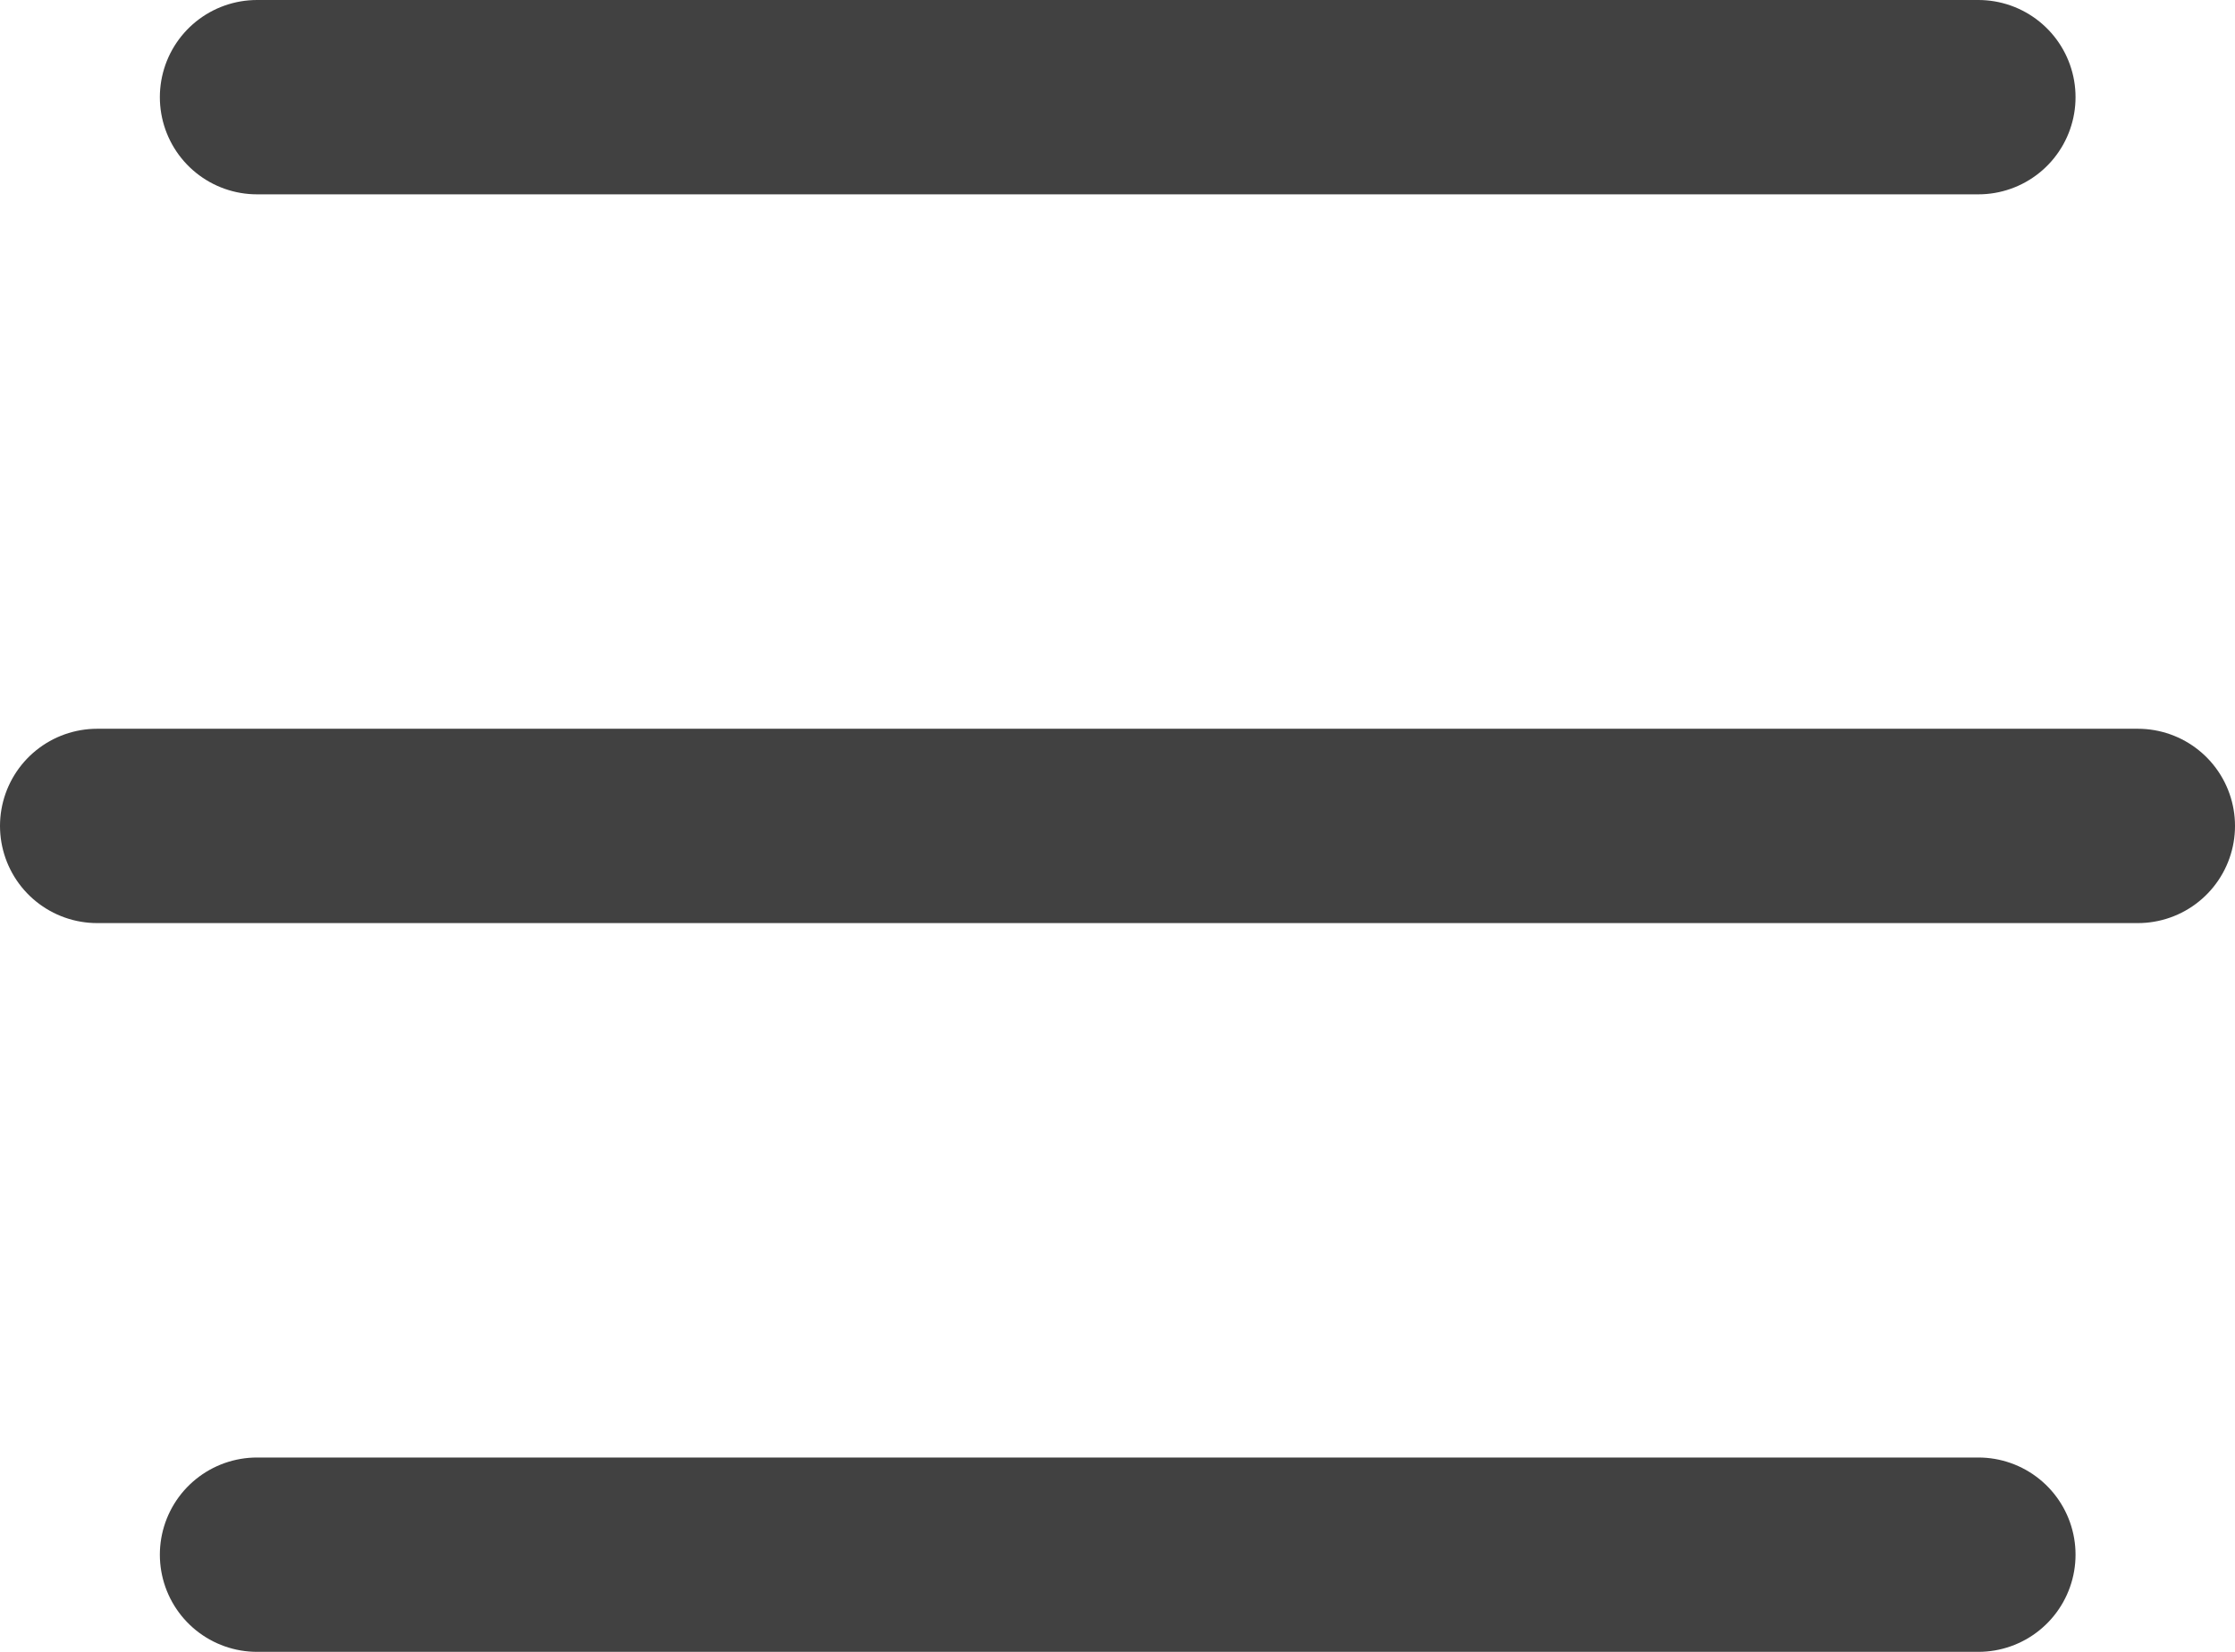
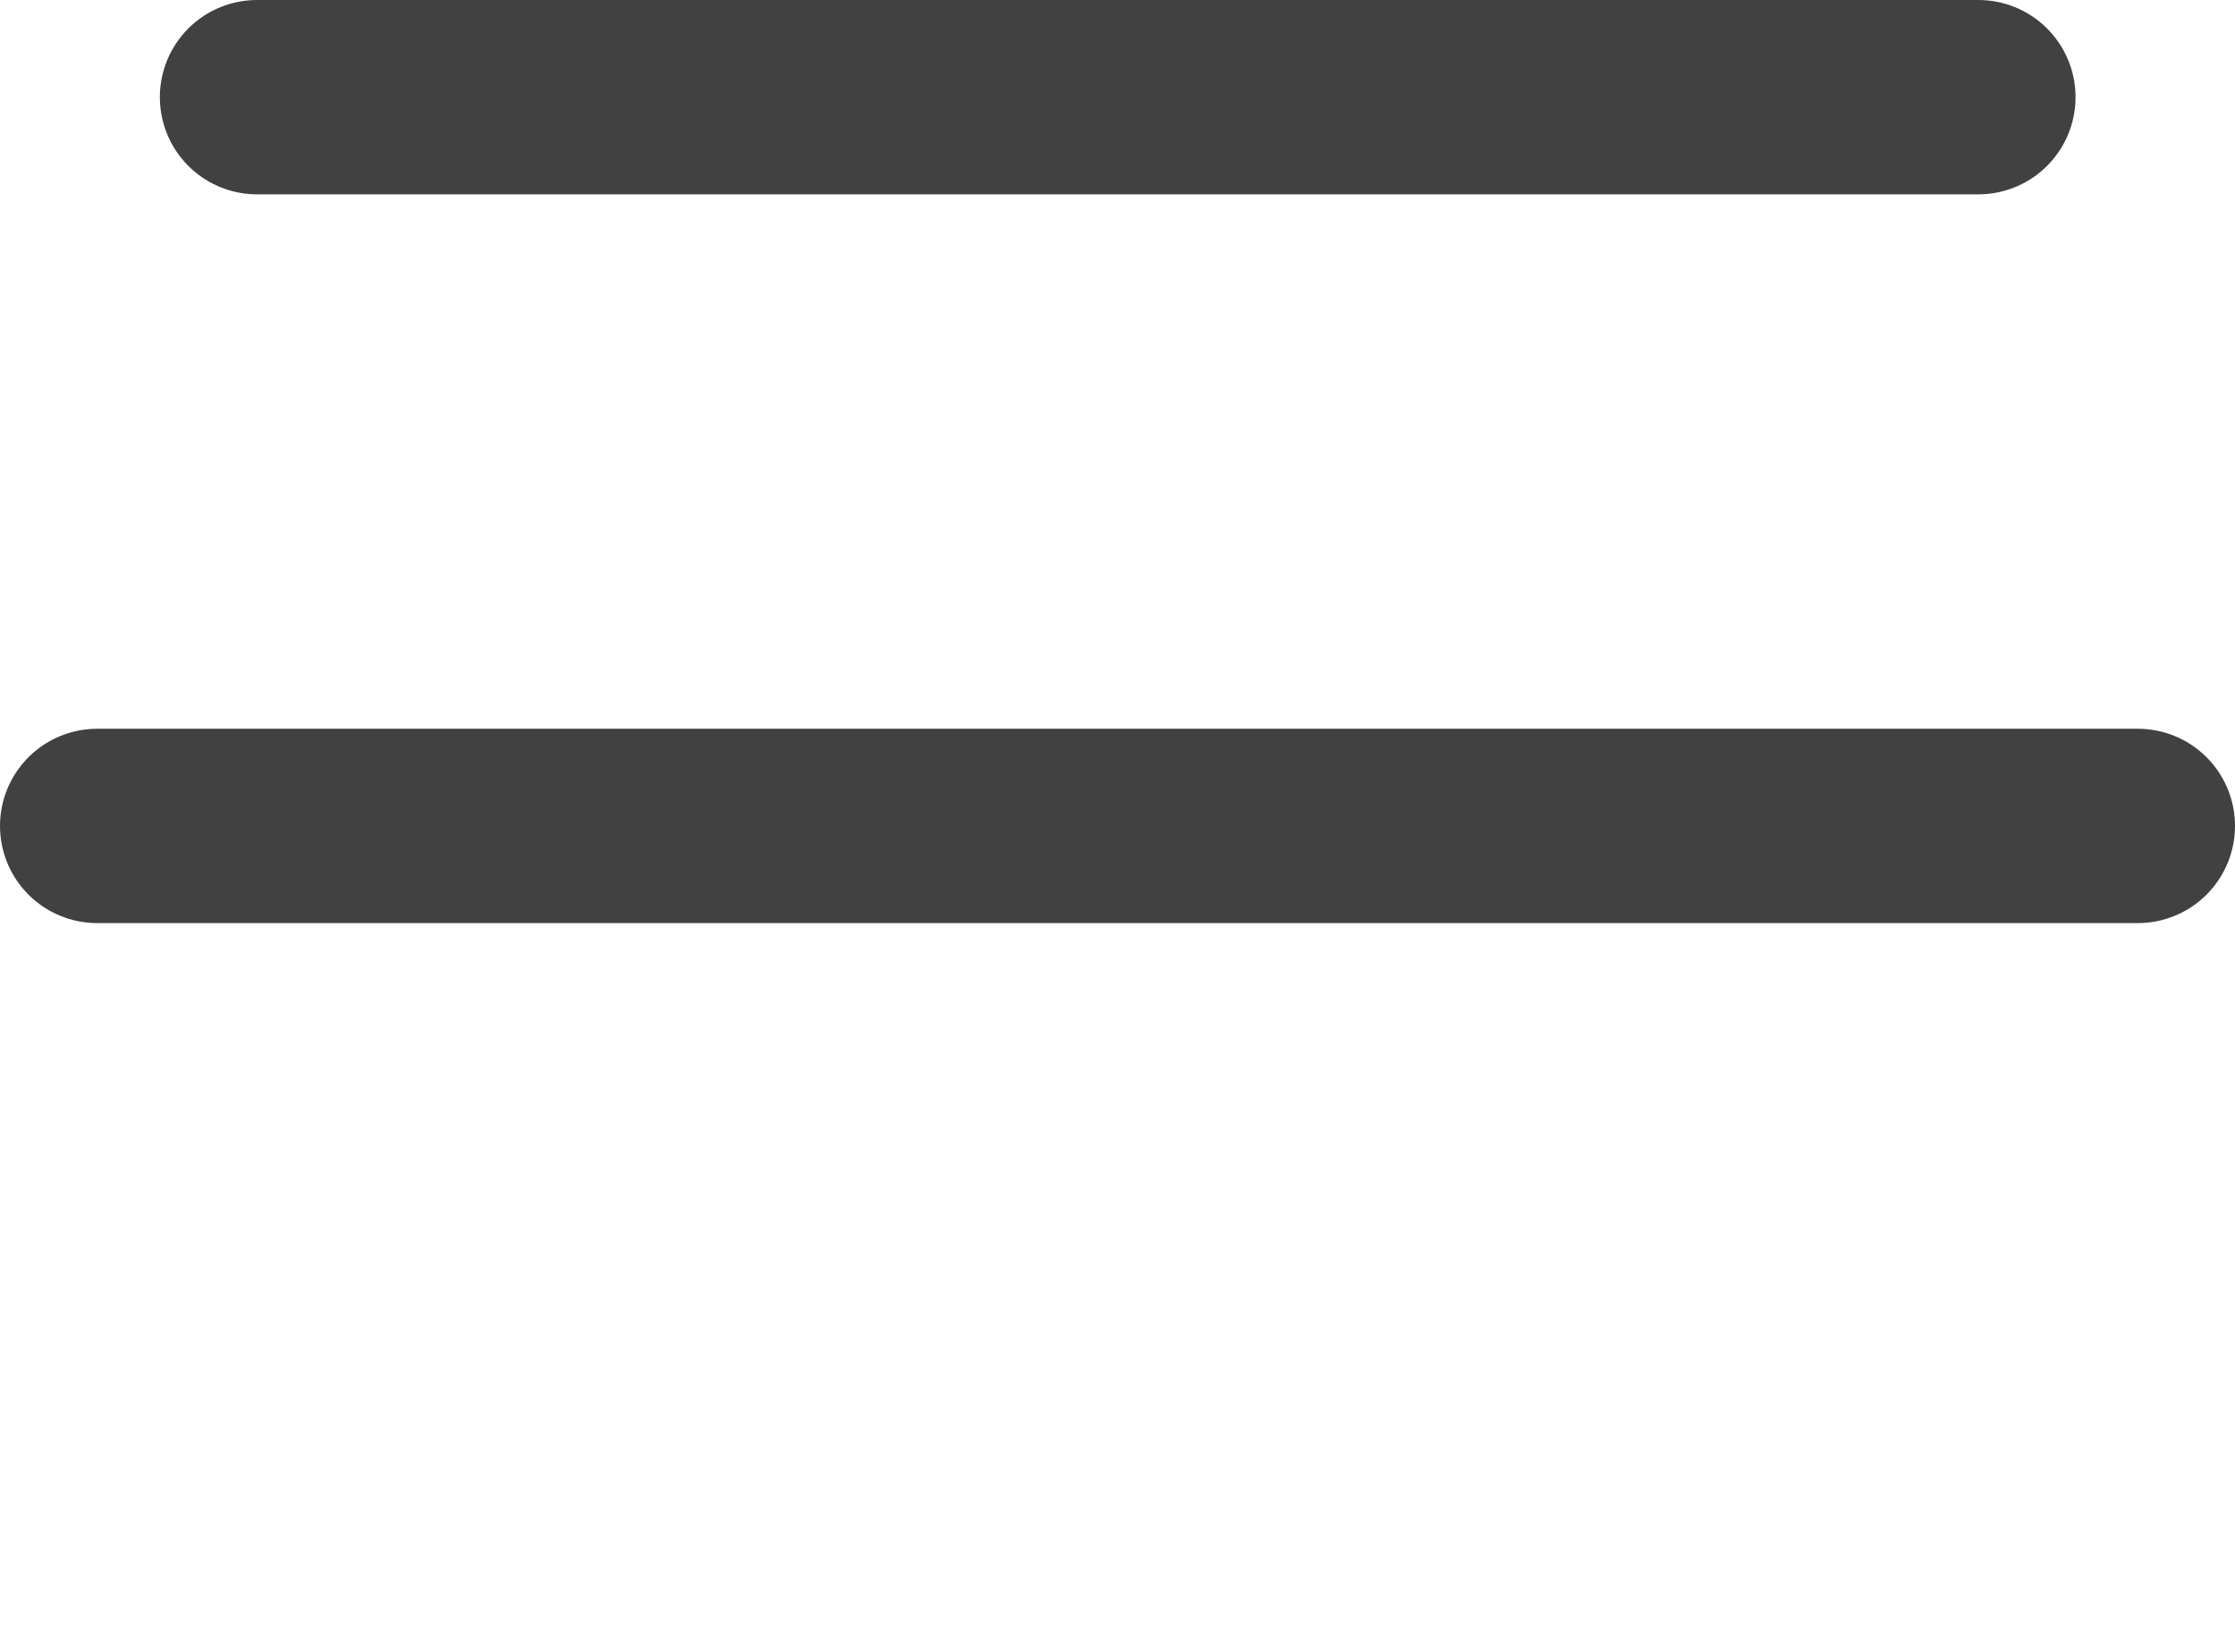
<svg xmlns="http://www.w3.org/2000/svg" width="23" height="17" viewBox="0 0 23 17" fill="none">
  <line x1="2.645" y1="1" x2="20.359" y2="1" stroke="#414141" stroke-width="2" stroke-linecap="round" />
-   <line x1="2.645" y1="16" x2="20.359" y2="16" stroke="#414141" stroke-width="2" stroke-linecap="round" />
  <line x1="1" y1="8.5" x2="22" y2="8.5" stroke="#414141" stroke-width="2" stroke-linecap="round" />
</svg>